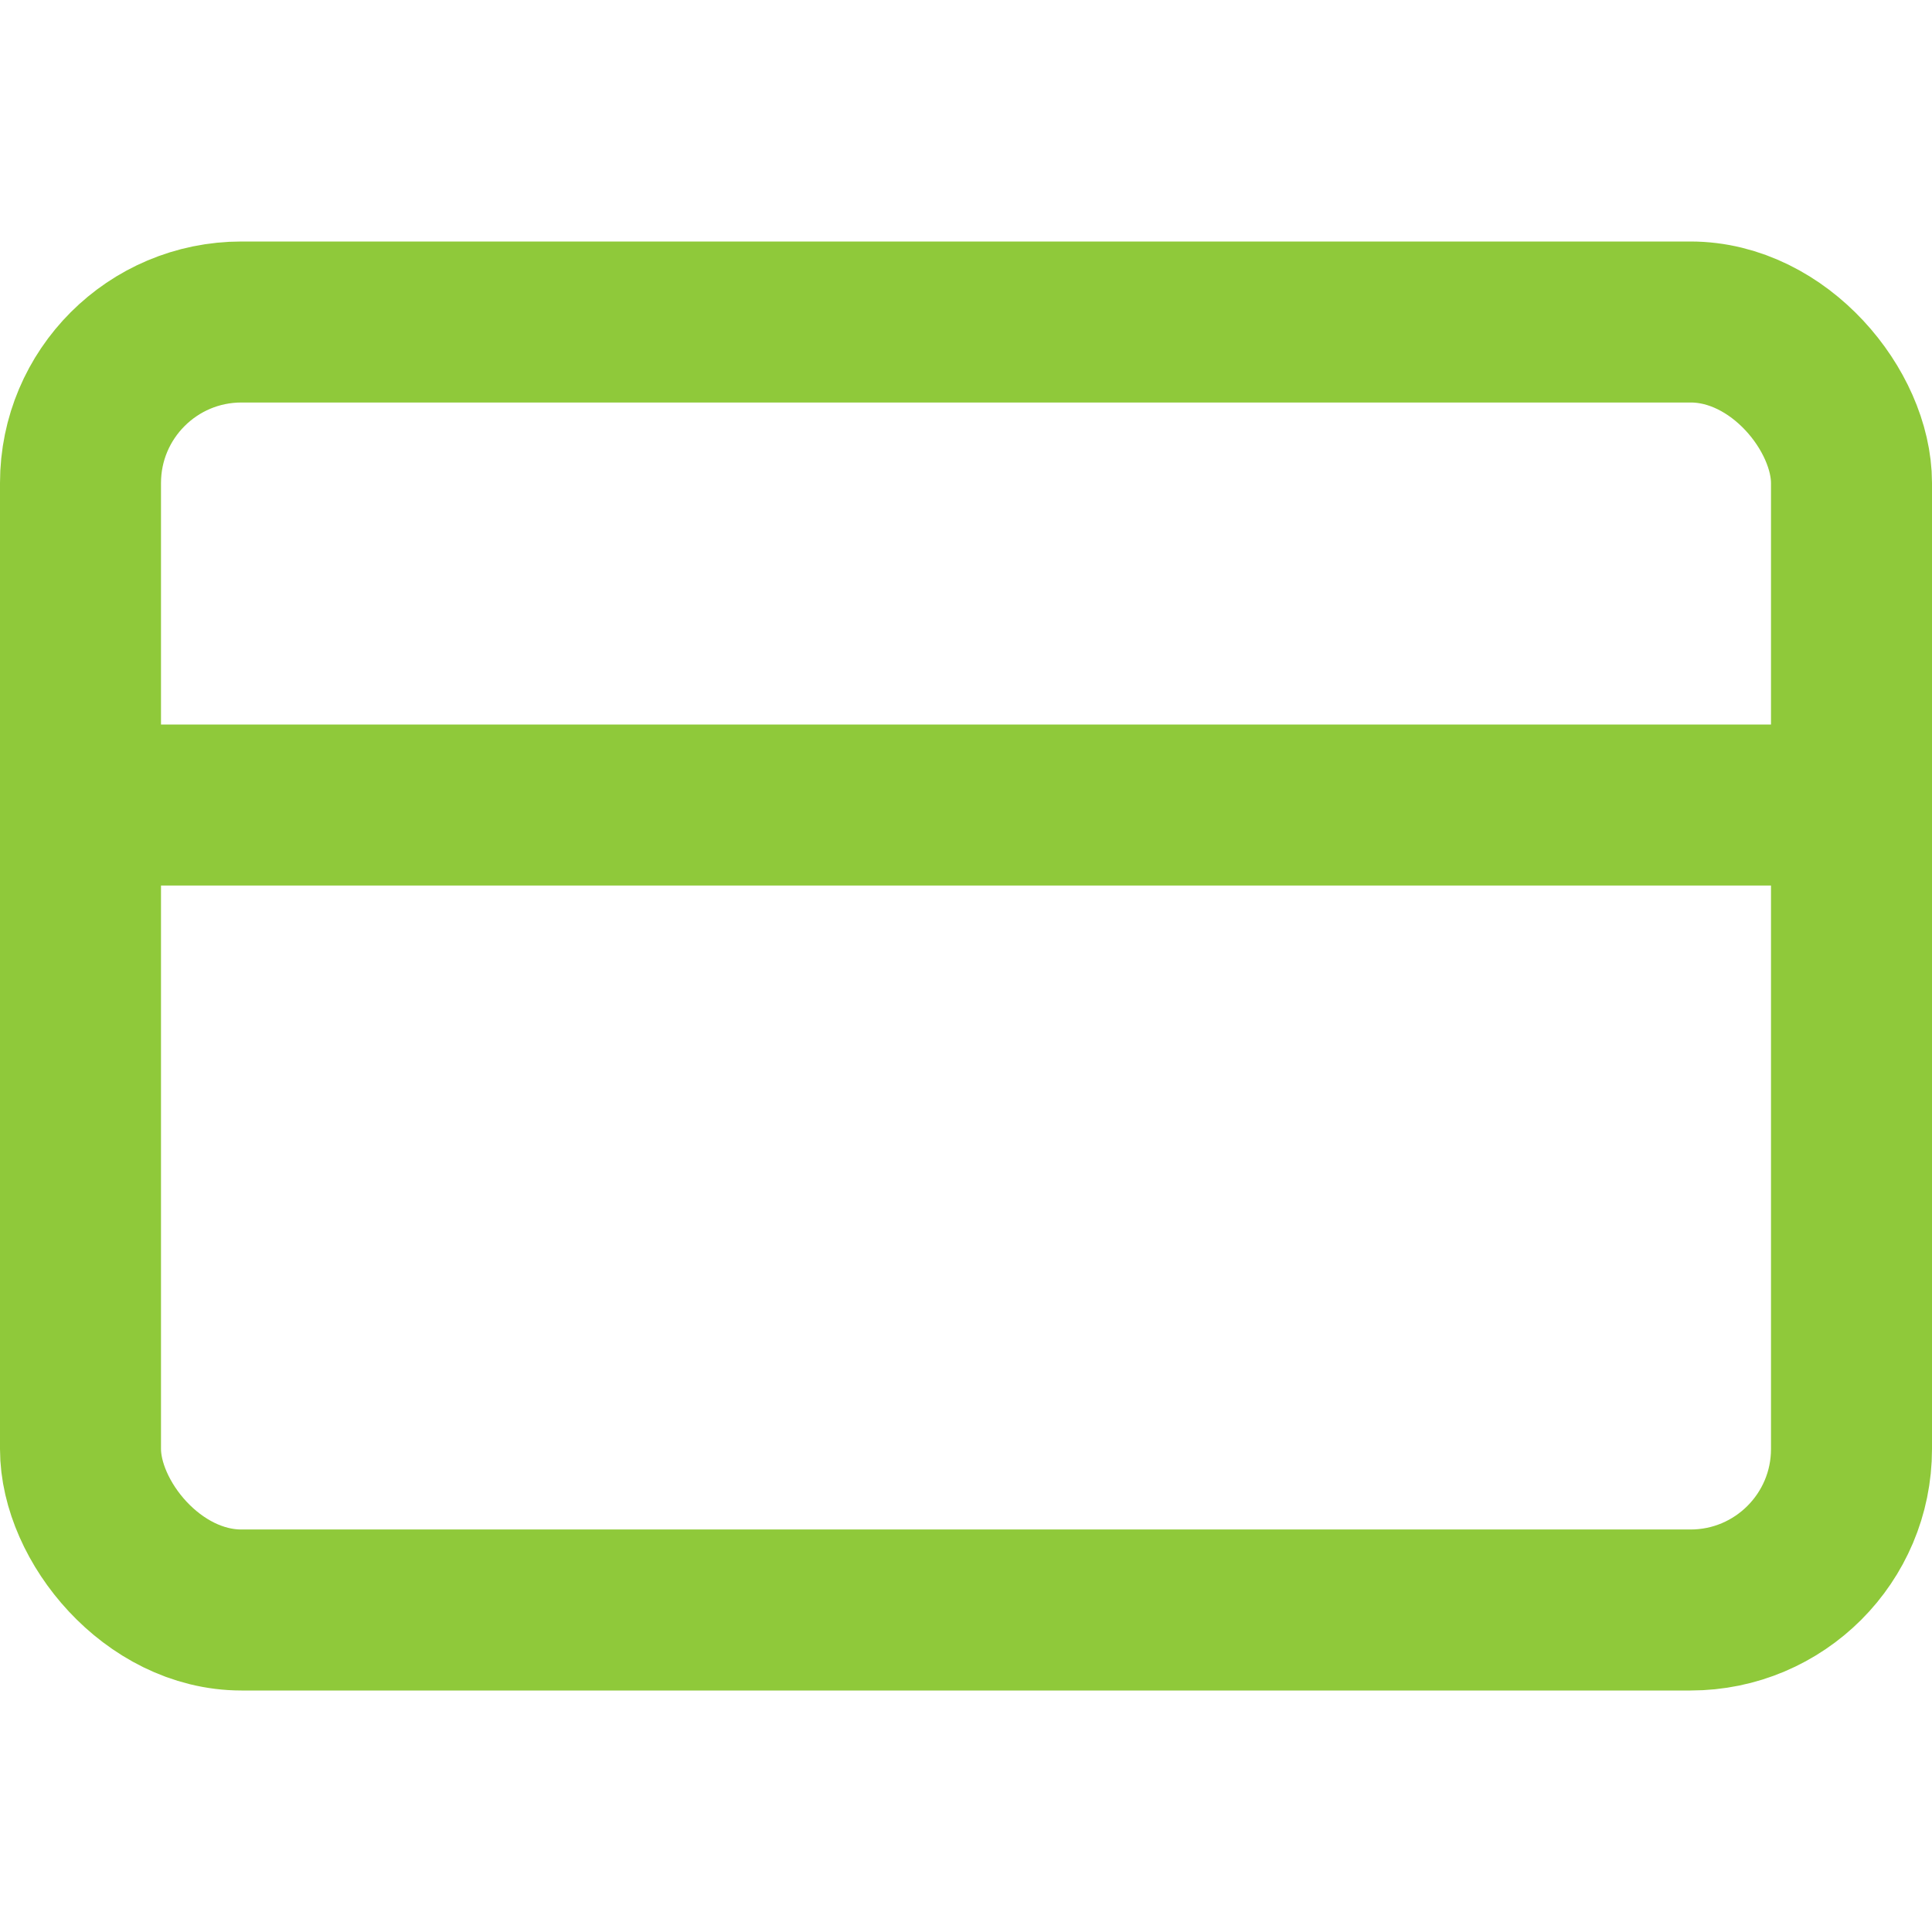
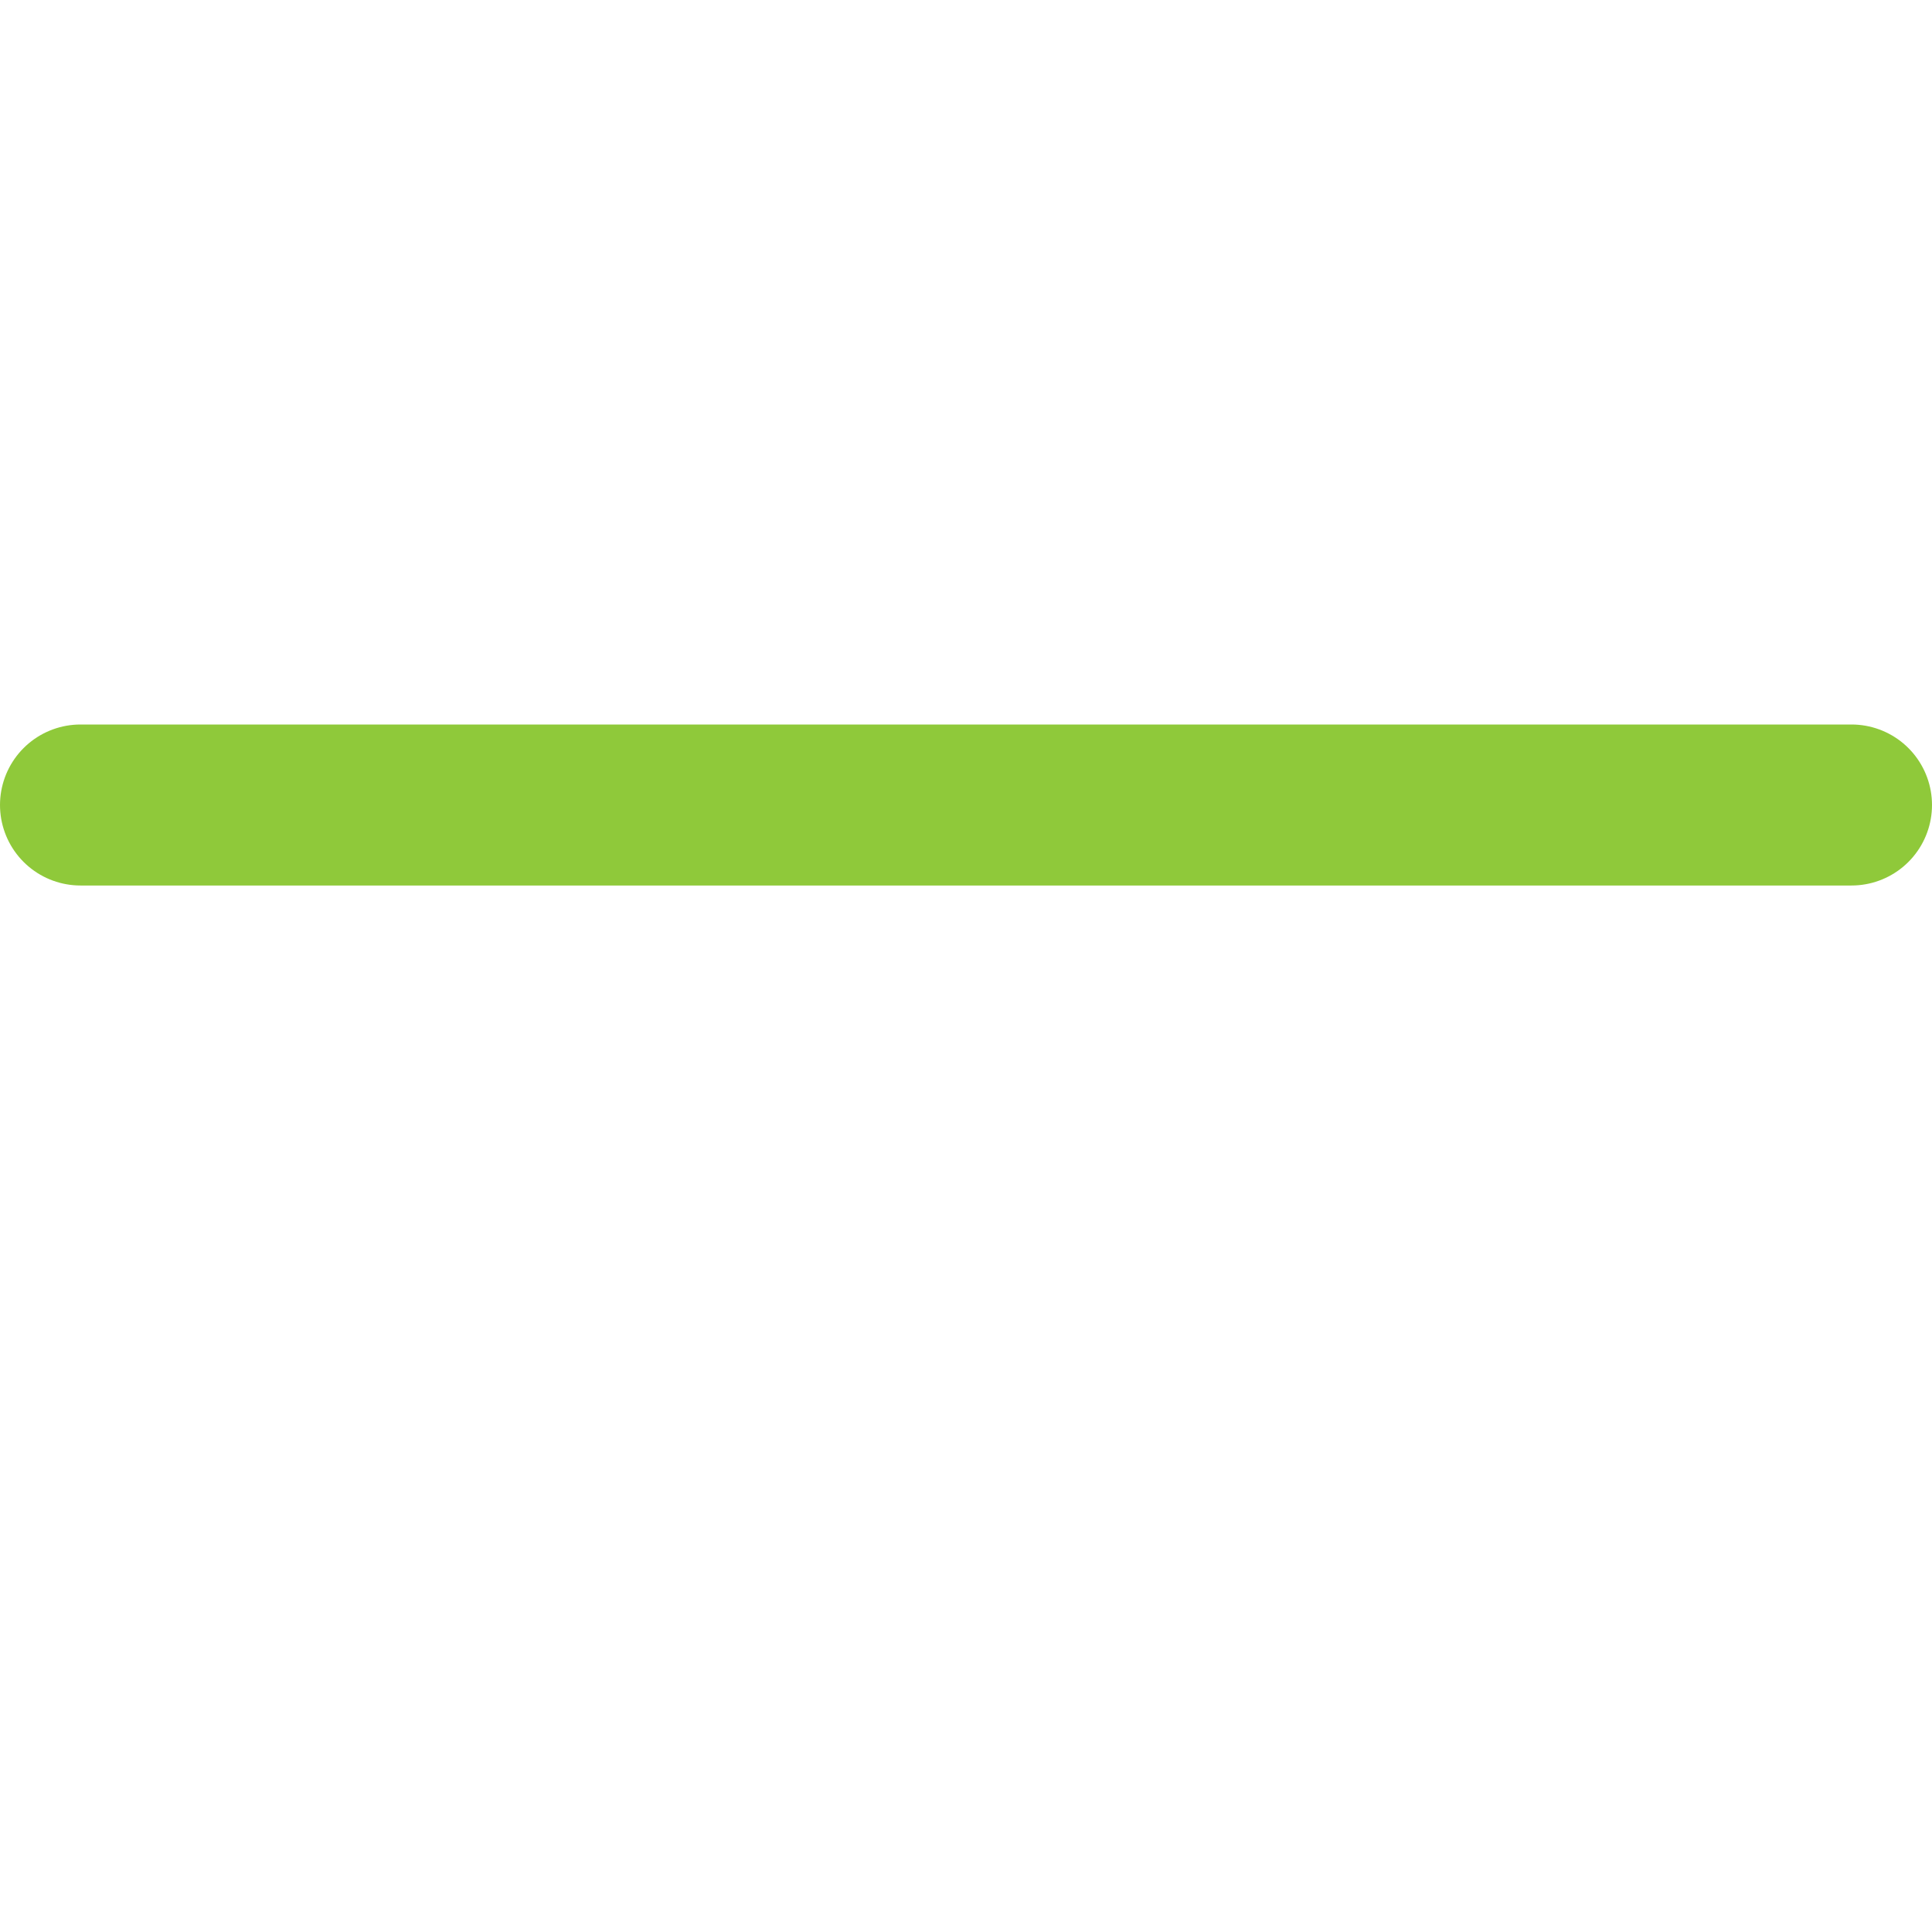
<svg xmlns="http://www.w3.org/2000/svg" width="24" height="24" viewBox="0 0 24 24" fill="none" stroke="#8FC93A" stroke-width="2" stroke-linecap="round" stroke-linejoin="round" class="feather feather-credit-card">
-   <rect x="1" y="4" width="22" height="16" rx="2" ry="2" />
  <line x1="1" y1="10" x2="23" y2="10" />
</svg>